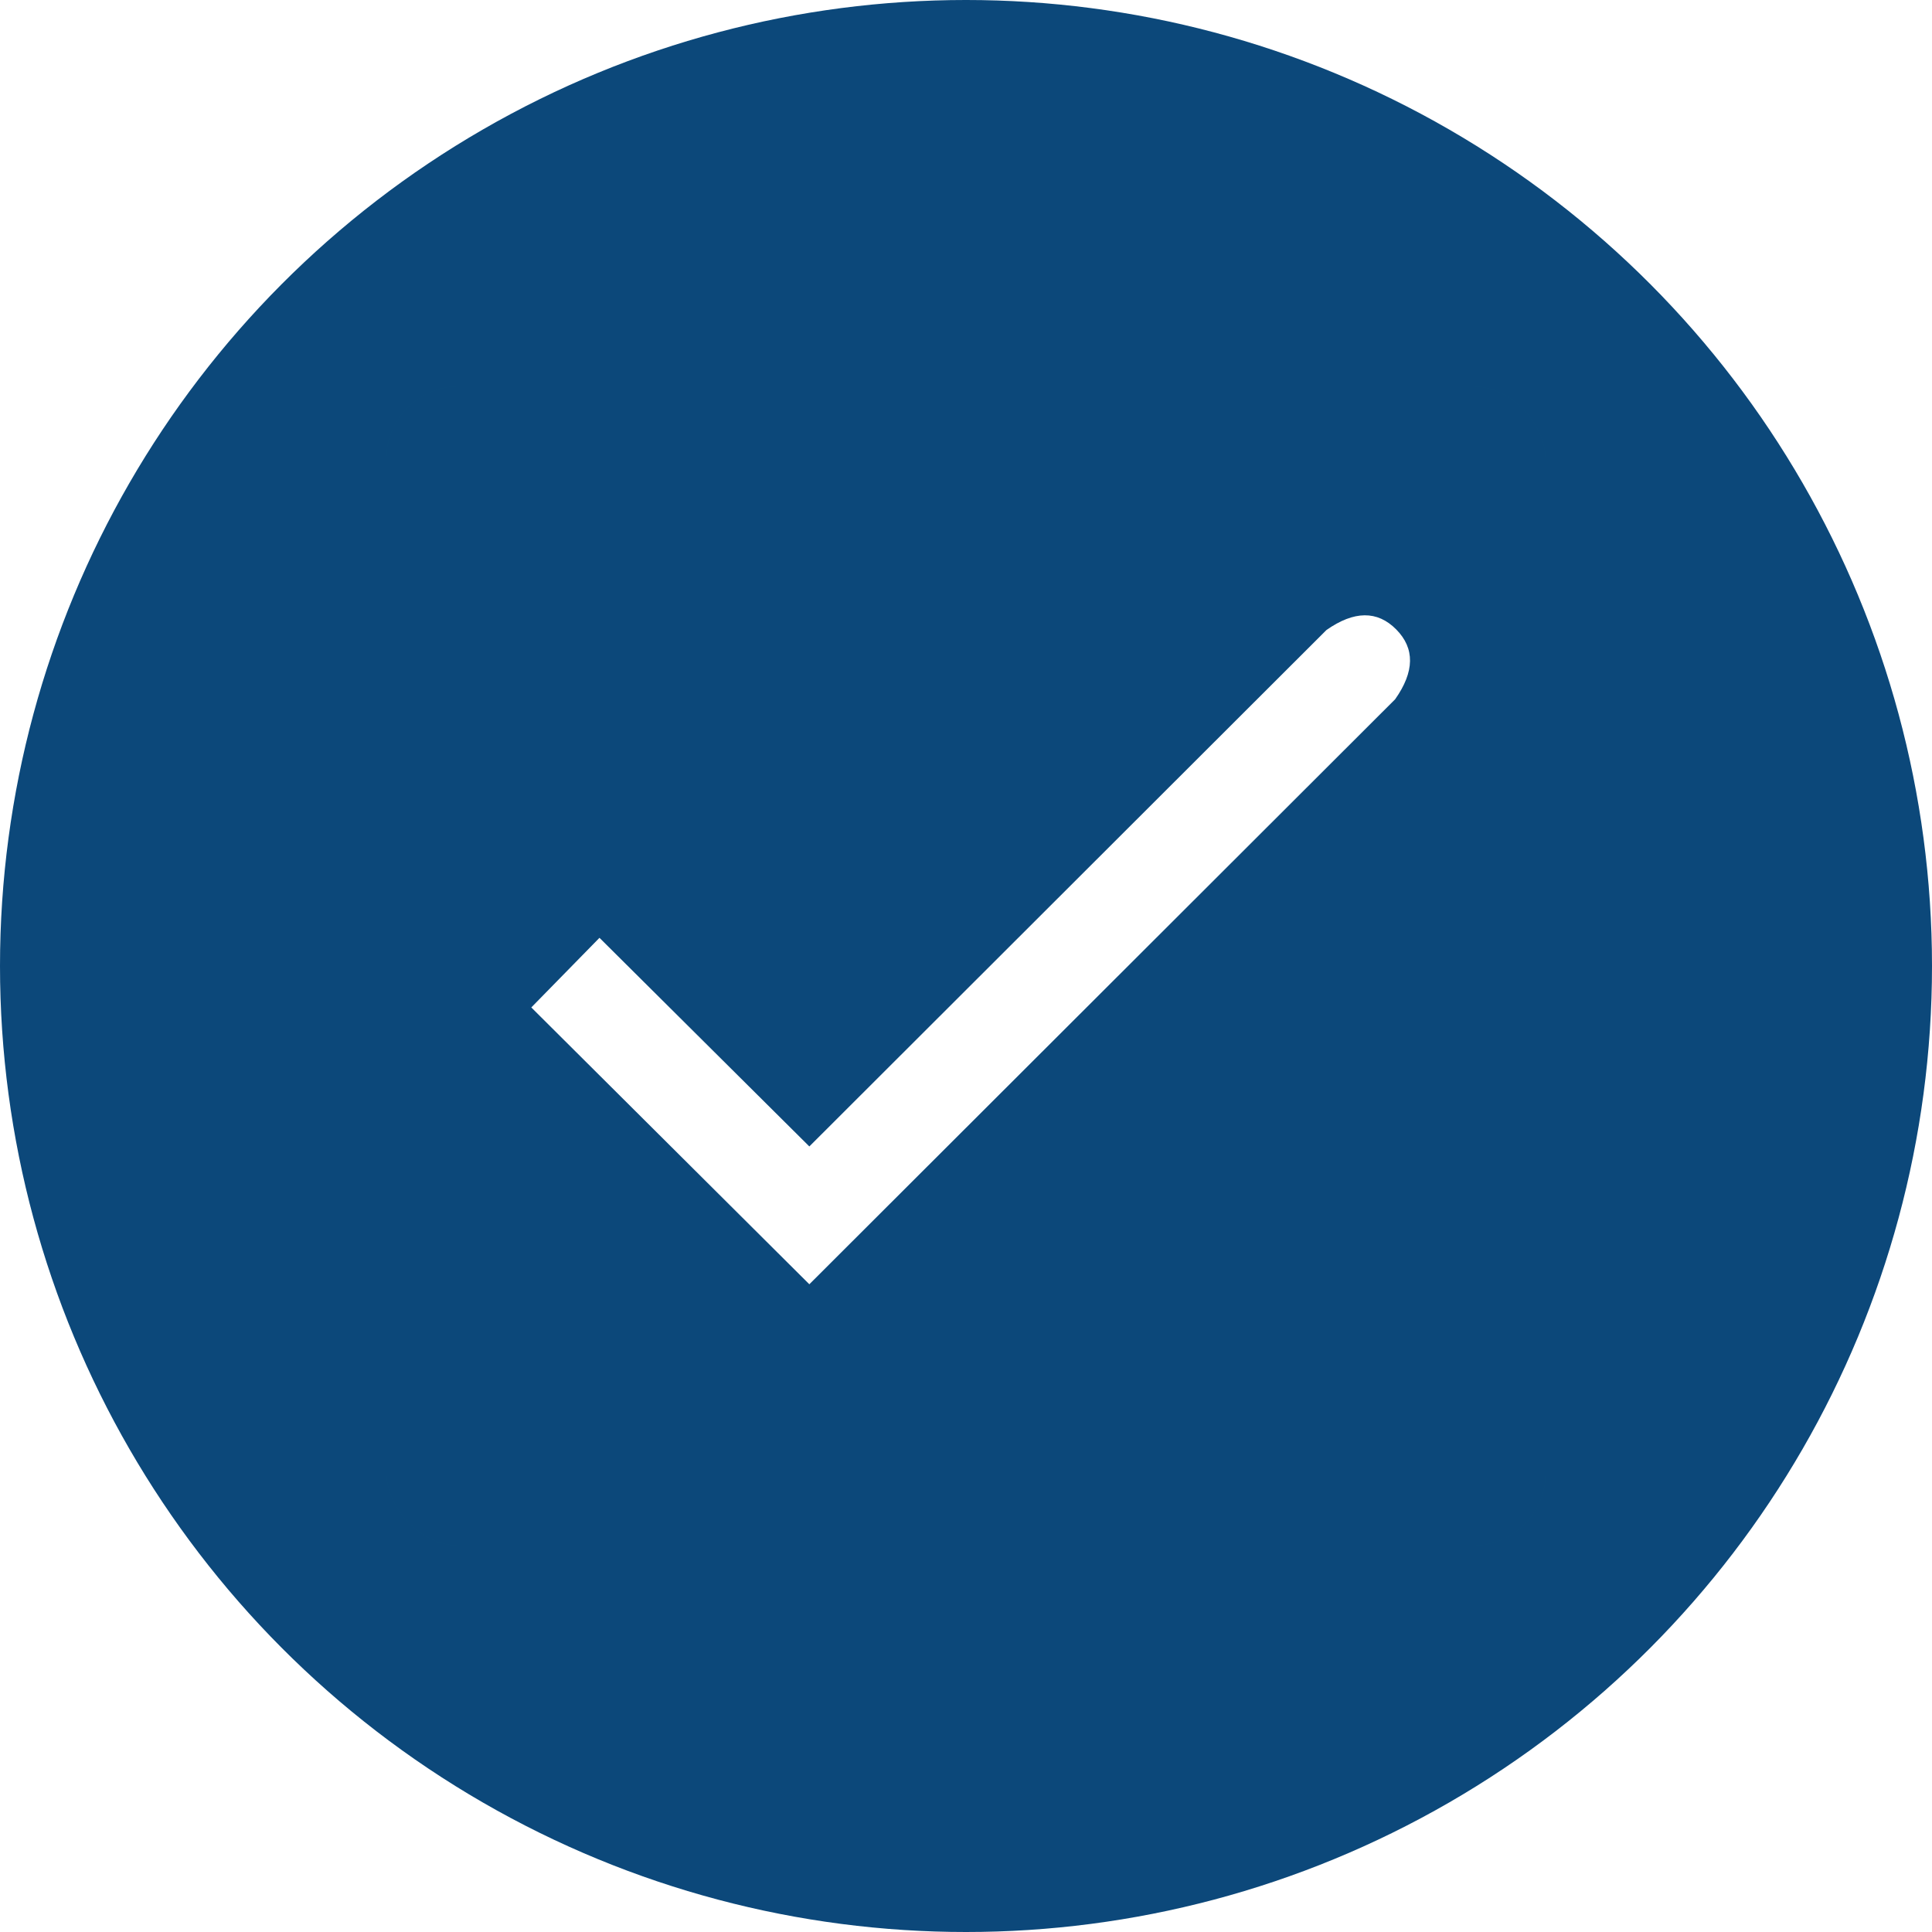
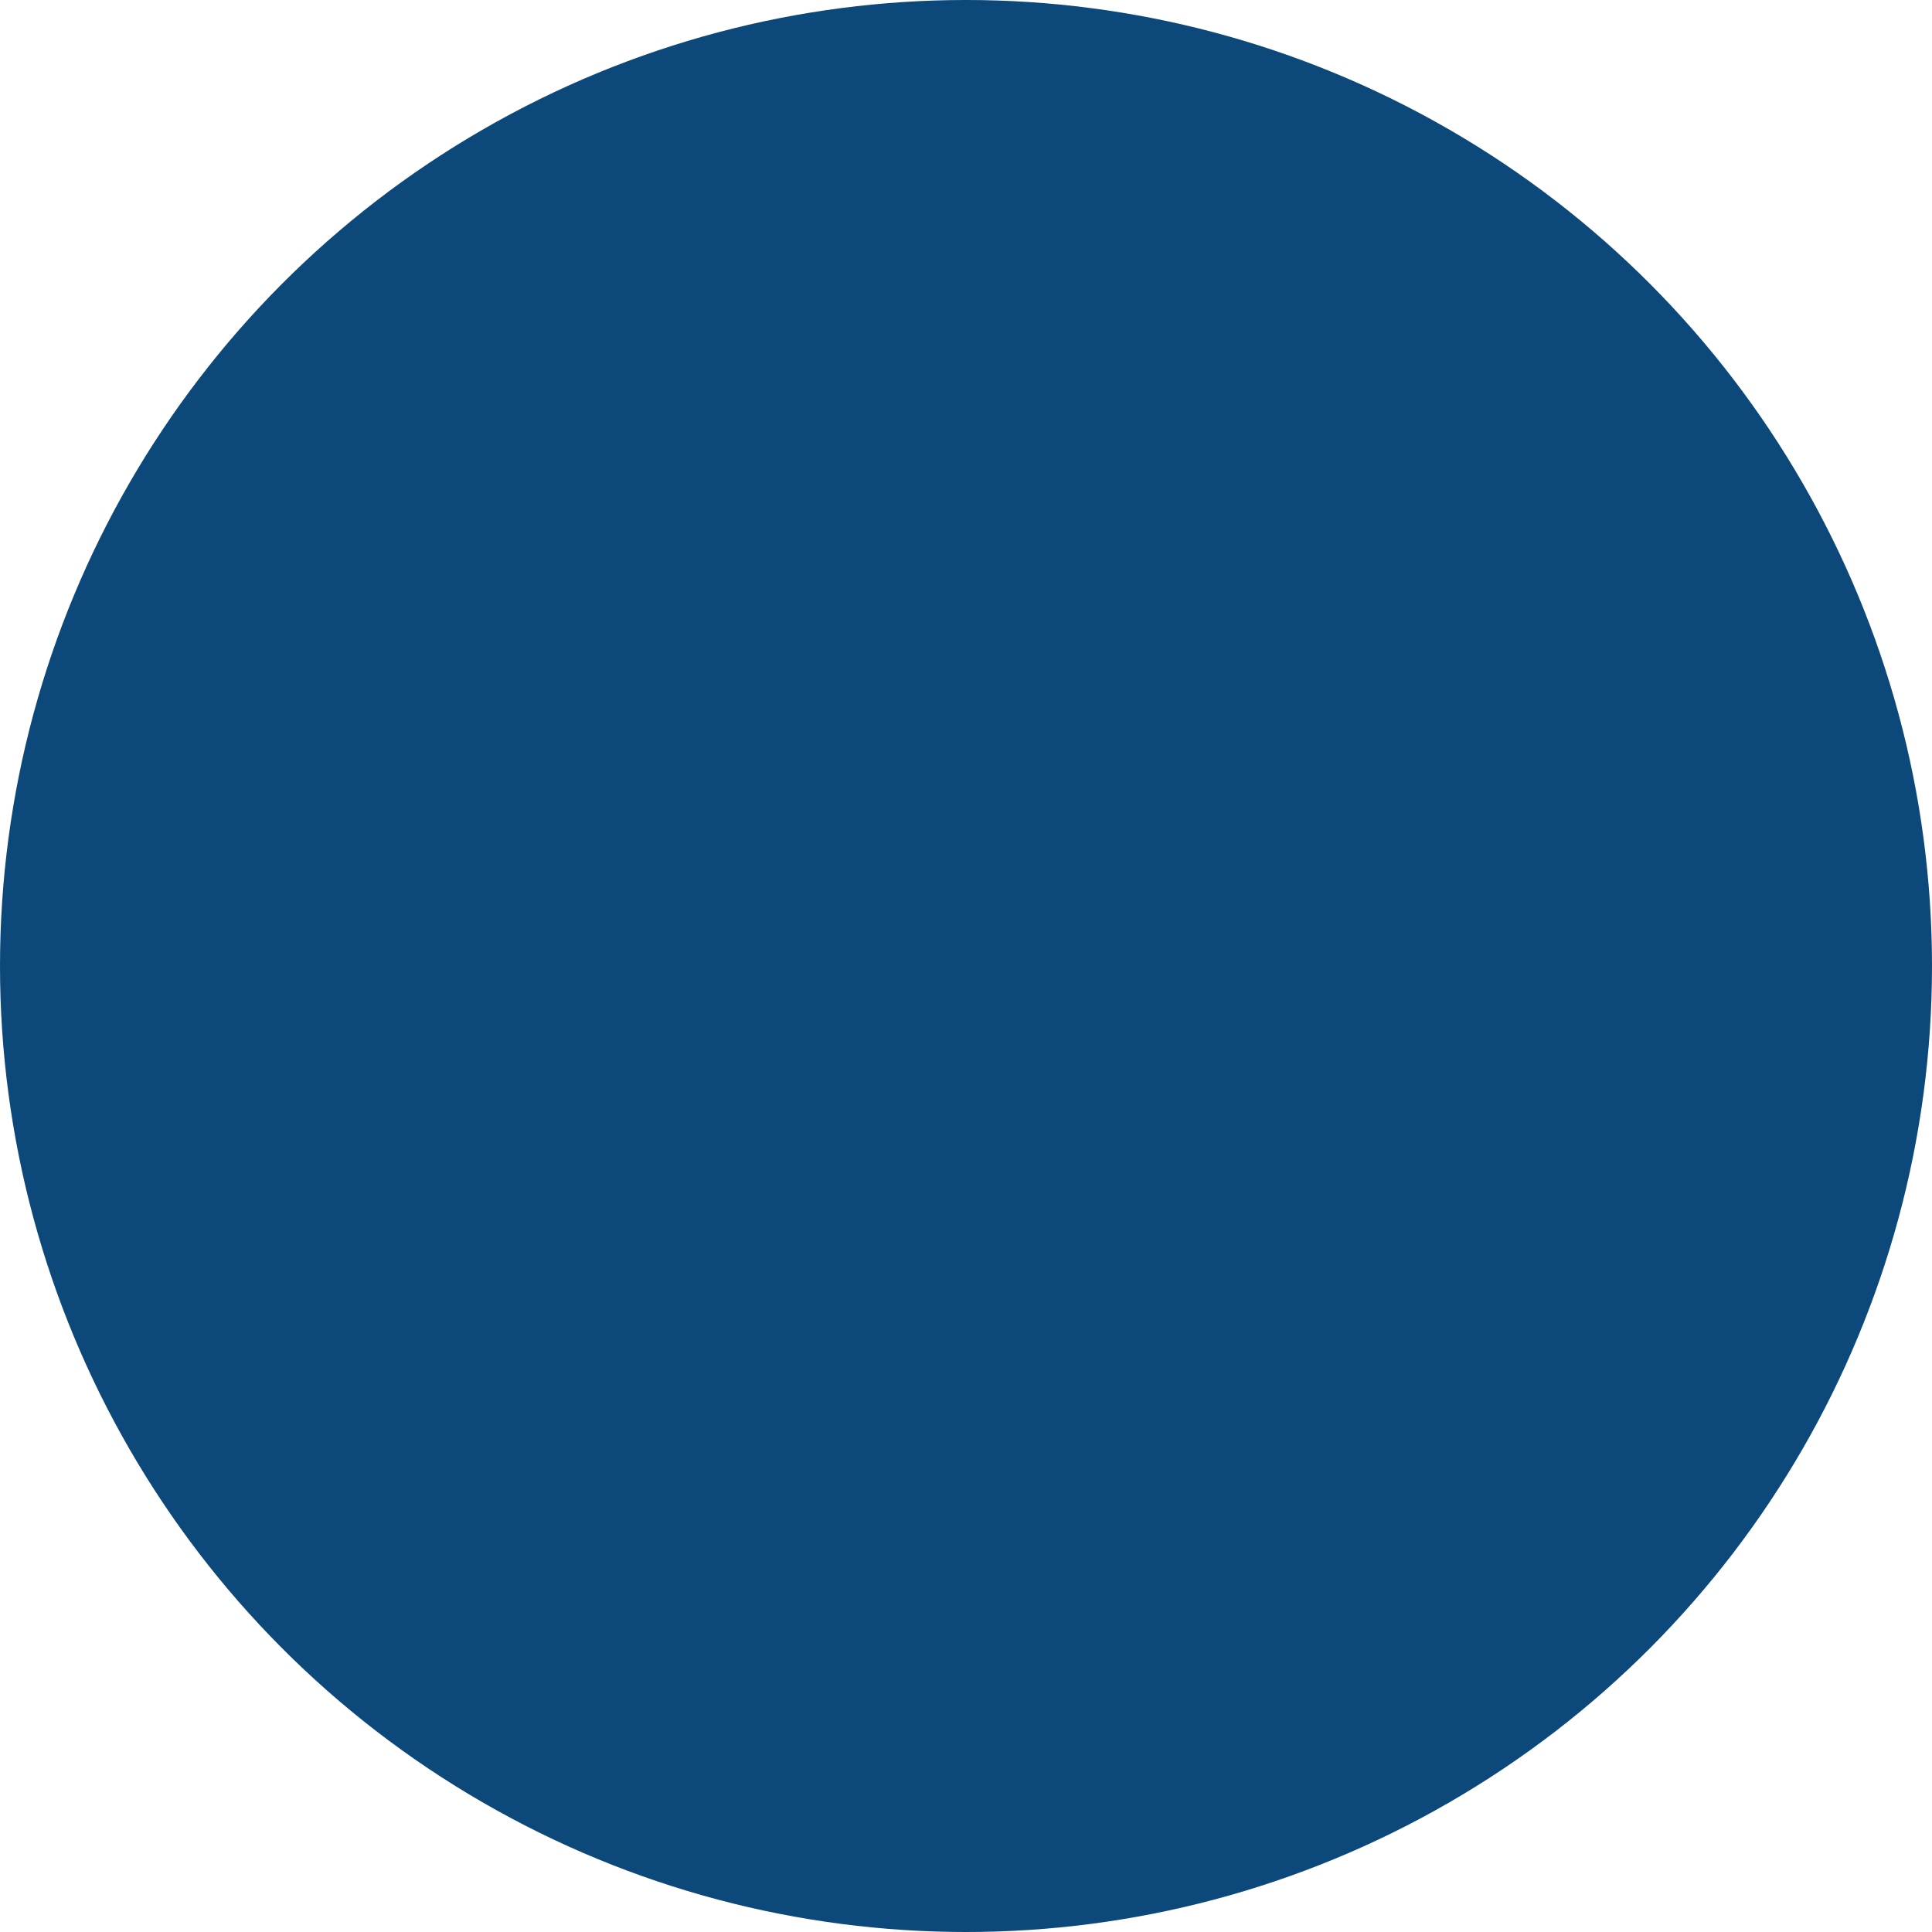
<svg xmlns="http://www.w3.org/2000/svg" xmlns:xlink="http://www.w3.org/1999/xlink" width="80px" height="80px" viewBox="0 0 80 80" version="1.1">
  <title>checked</title>
  <defs>
    <filter color-interpolation-filters="auto" id="filter-1">
      <feColorMatrix in="SourceGraphic" type="matrix" values="0 0 0 0 1 0 0 0 0 1 0 0 0 0 1 0 0 0 1 0" />
    </filter>
-     <path d="M8.823,22.833 L6,25.716 L17.513,37.179 L41.769,12.956 C42.577,11.811 42.591,10.846 41.812,10.061 C41.033,9.276 40.071,9.284 38.926,10.087 L17.513,31.472 L8.823,22.833 Z" id="path-2" />
  </defs>
  <g id="Page-1" stroke="none" stroke-width="1" fill="none" fill-rule="evenodd">
    <g id="4.2.1-How-support-1" transform="translate(-338, -631)">
      <g id="body/item/support" transform="translate(60, 531)">
        <g id="checked" transform="translate(278, 100)">
          <circle id="Oval" fill="#0C487A" cx="40" cy="40" r="40" />
          <g id="Icons/Check" transform="translate(16, 16)" filter="url(#filter-1)">
            <g id="ic_check">
              <rect id="Bg" stroke="#50E3C2" stroke-width="0.01" fill-opacity="0.01" fill="#030303" opacity="0.01" x="0" y="0" width="48" height="48" rx="3" />
              <mask id="mask-3" fill="white">
                <use xlink:href="#path-2" />
              </mask>
              <use id="Shape" fill="#FFFFFF" xlink:href="#path-2" />
            </g>
          </g>
        </g>
      </g>
    </g>
  </g>
</svg>